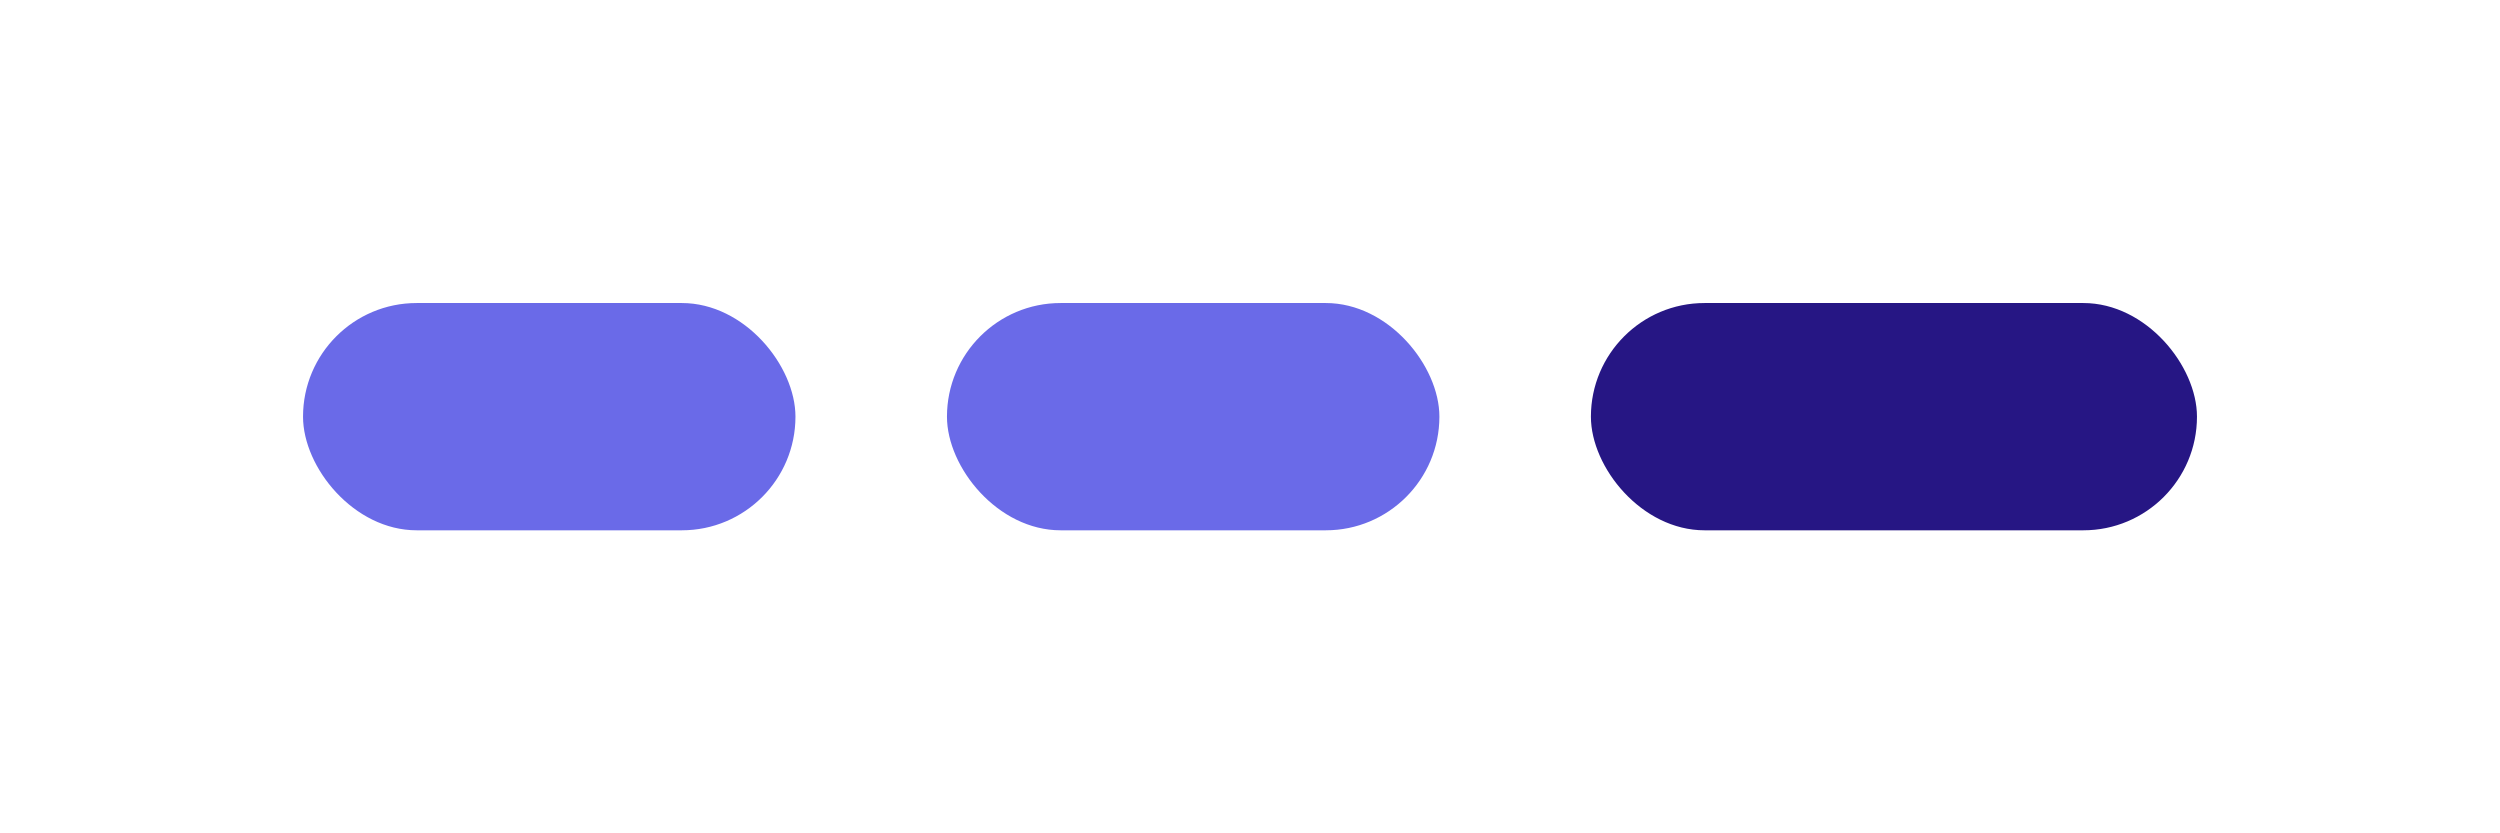
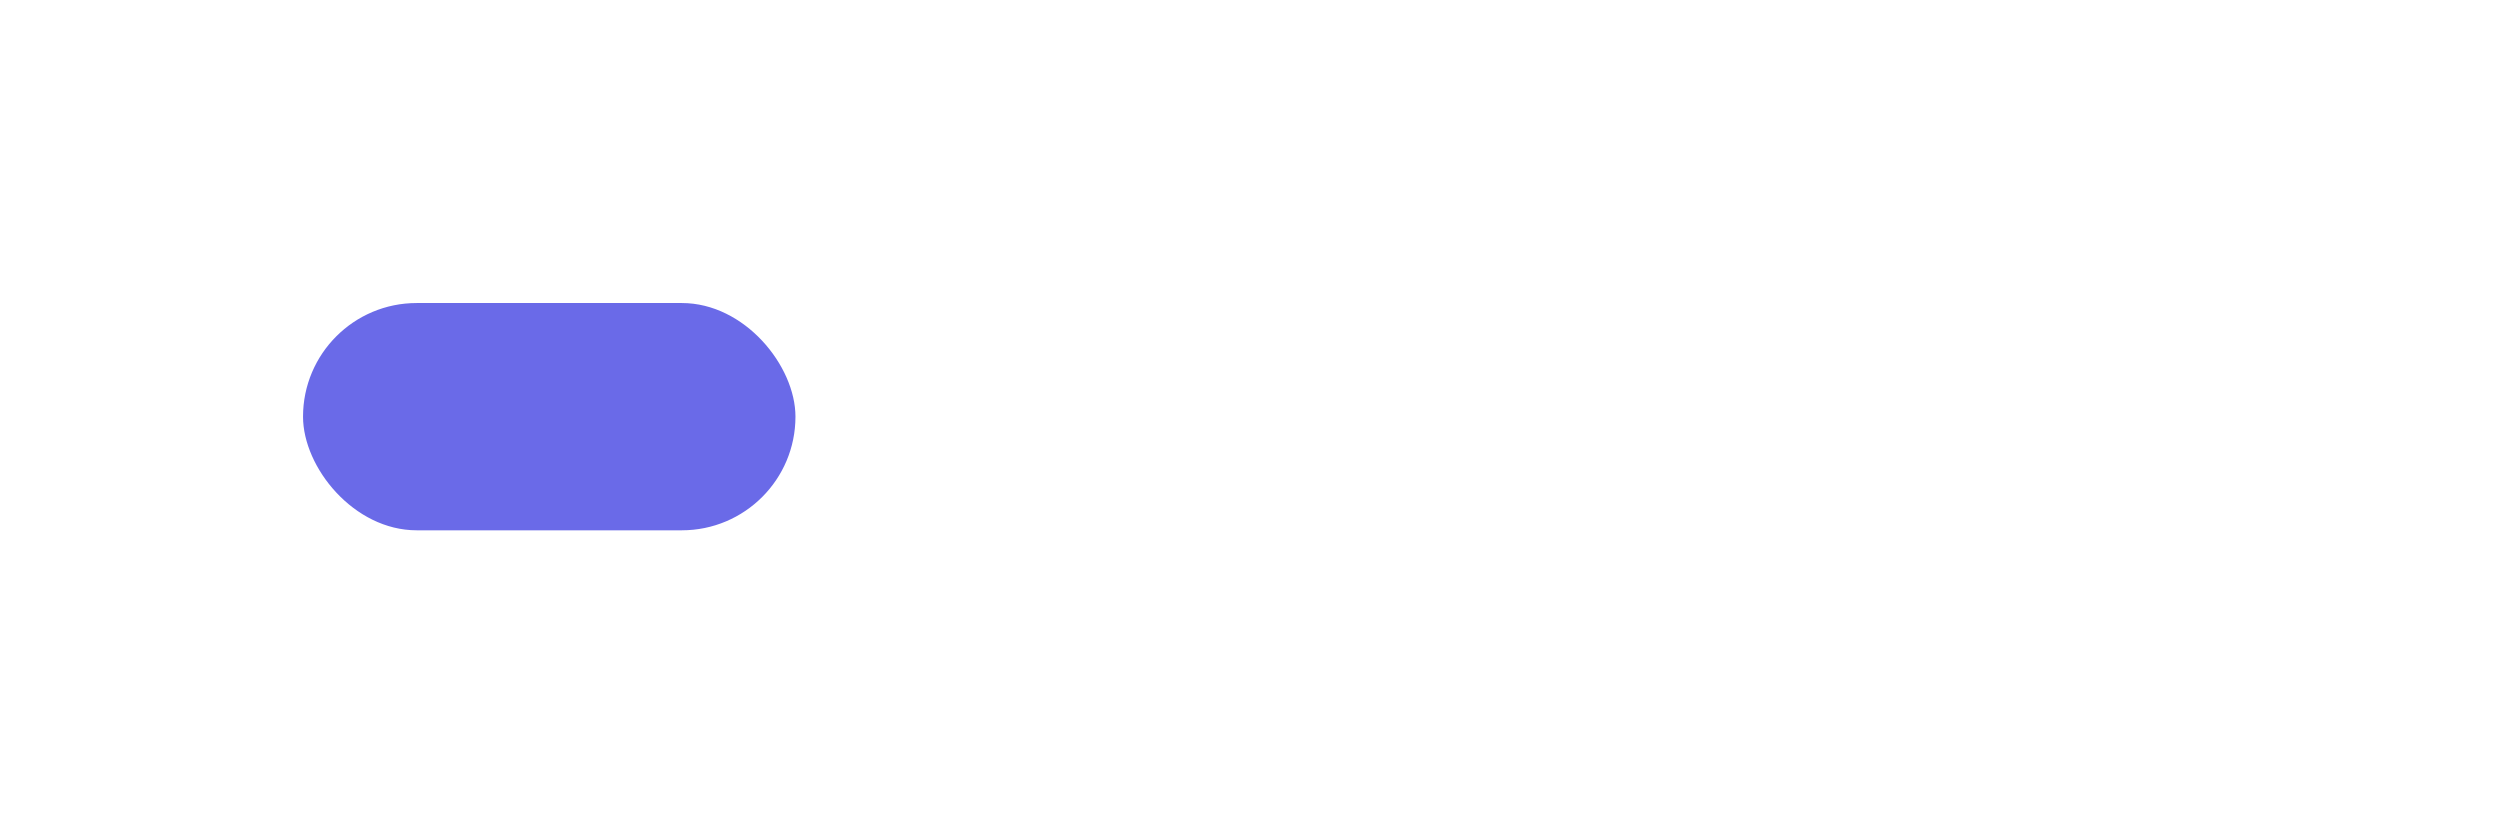
<svg xmlns="http://www.w3.org/2000/svg" width="66" height="22" viewBox="0 0 66 22" fill="none">
  <rect x="8" y="8" width="13" height="6" rx="3" fill="#6A6AE8" />
-   <rect x="25" y="8" width="13" height="6" rx="3" fill="#6A6AE8" />
-   <rect x="42" y="8" width="16" height="6" rx="3" fill="#261684" />
</svg>